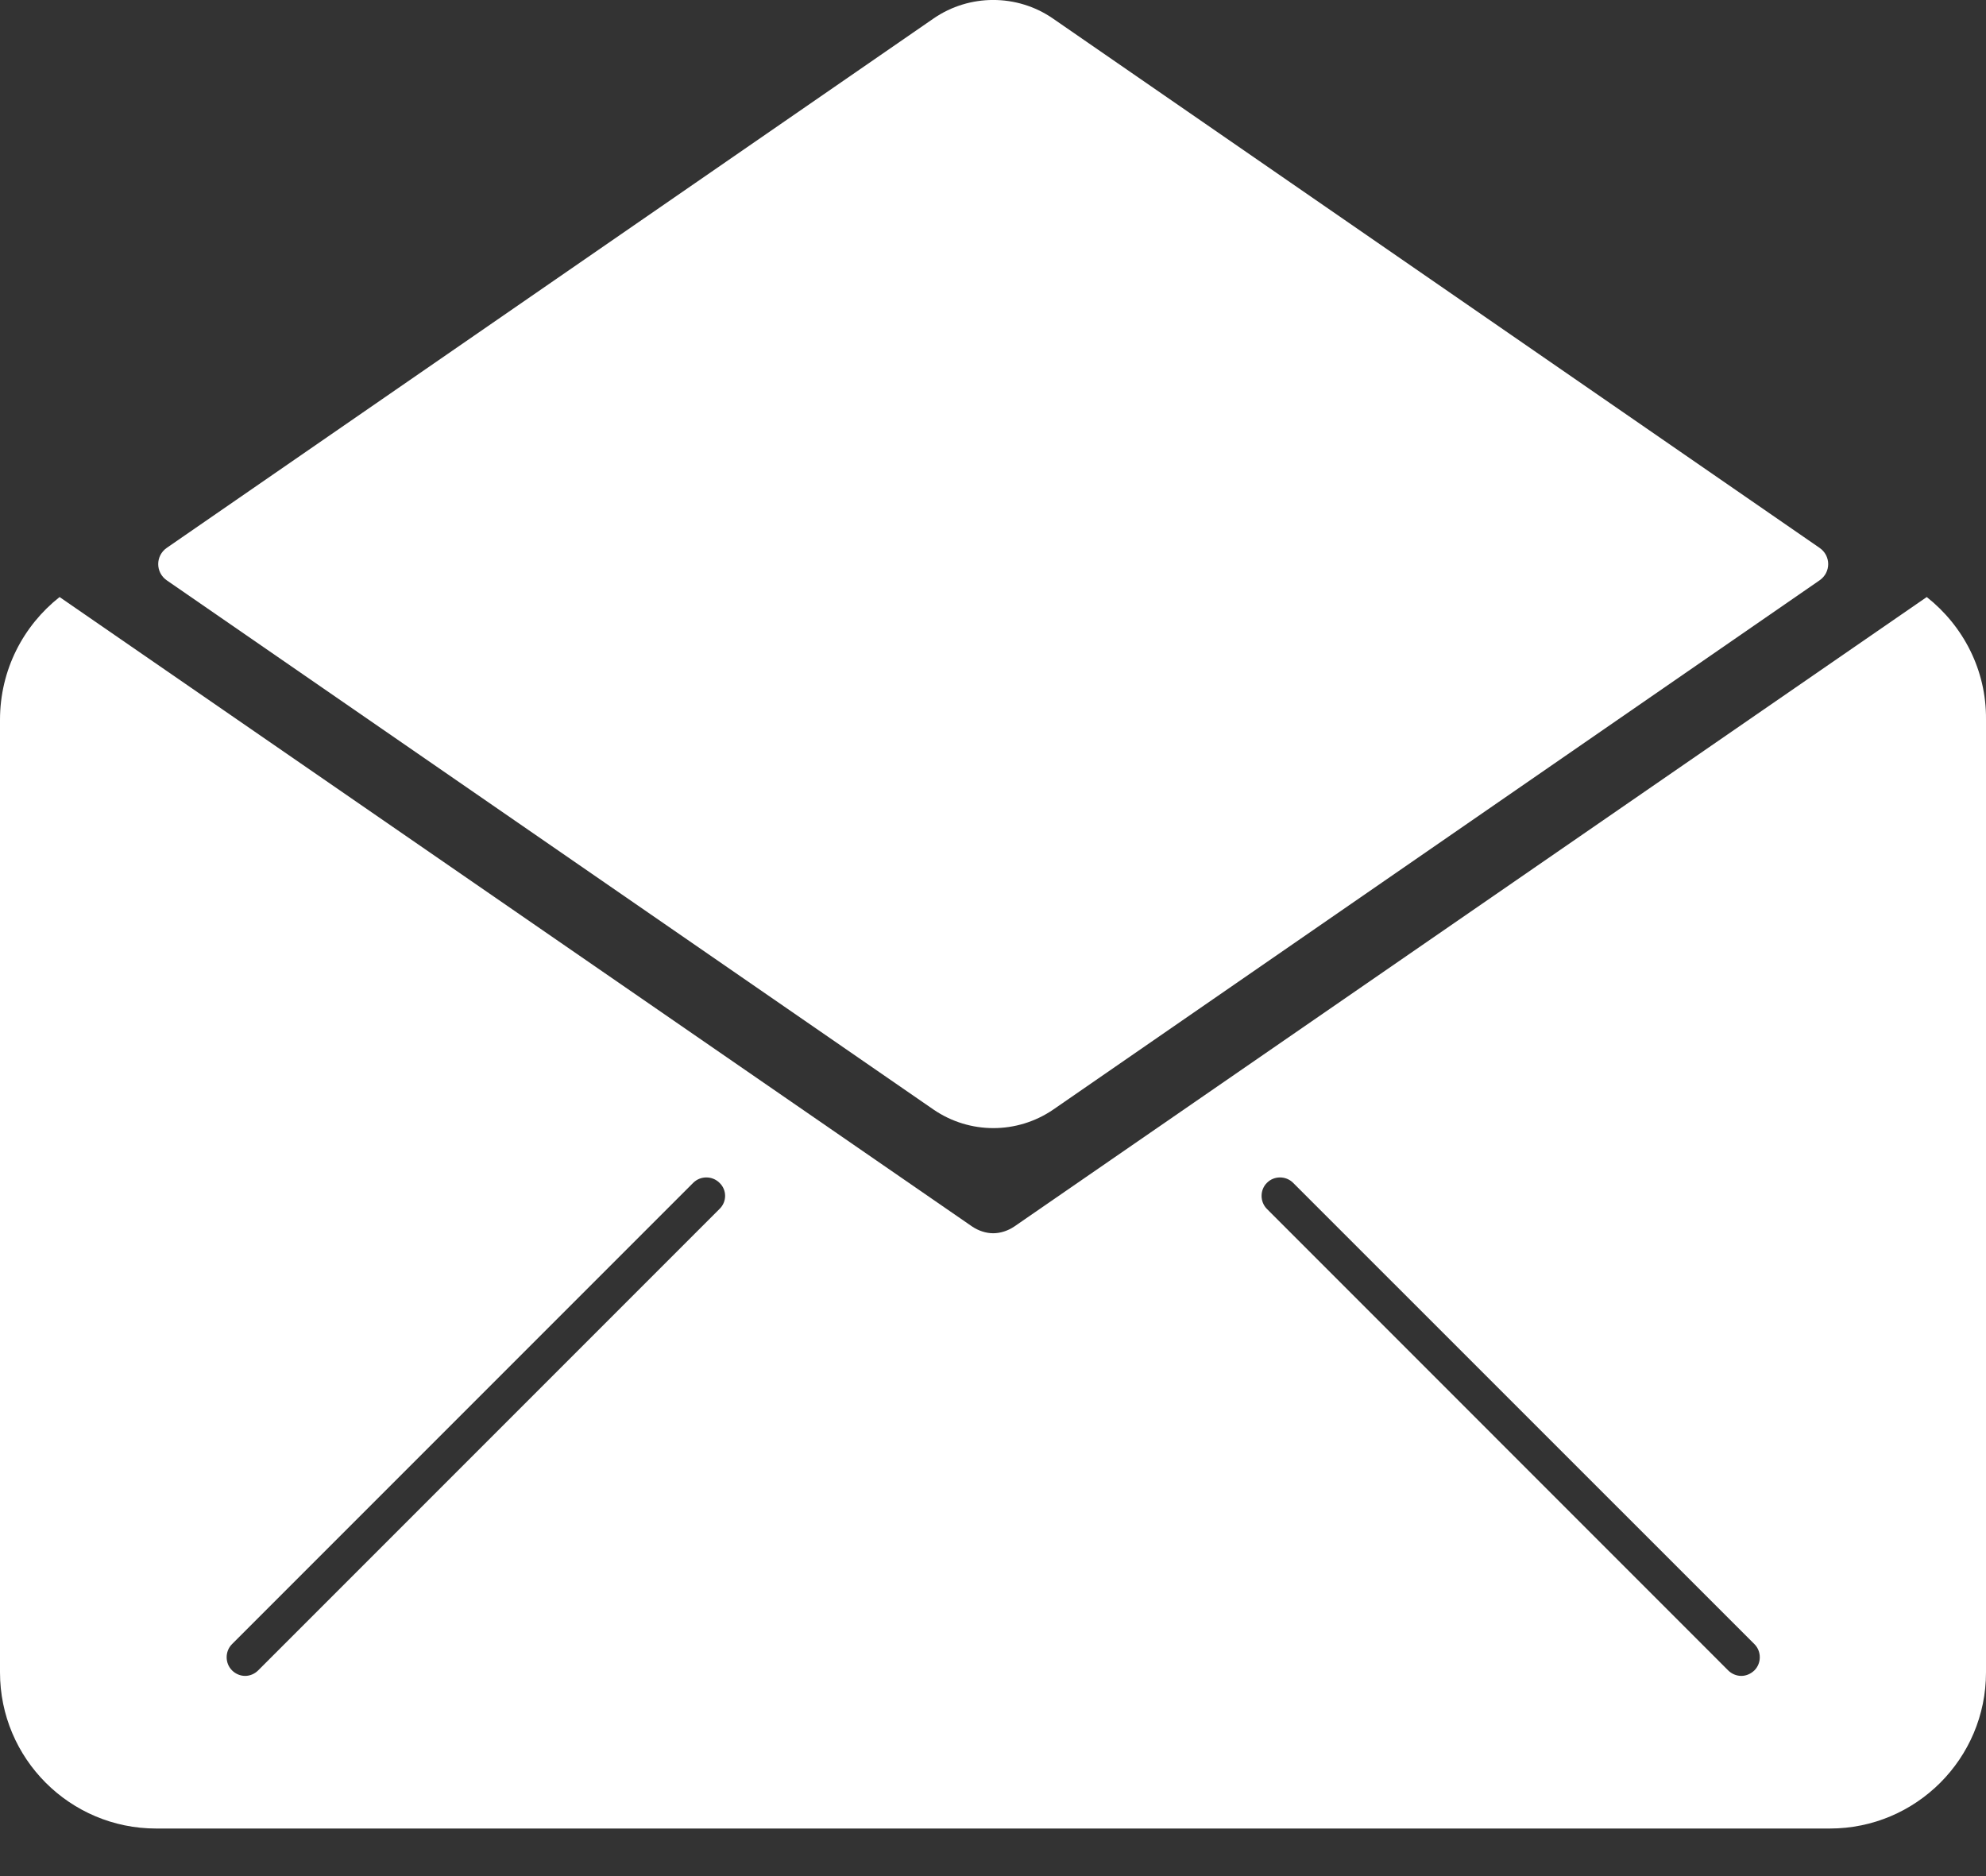
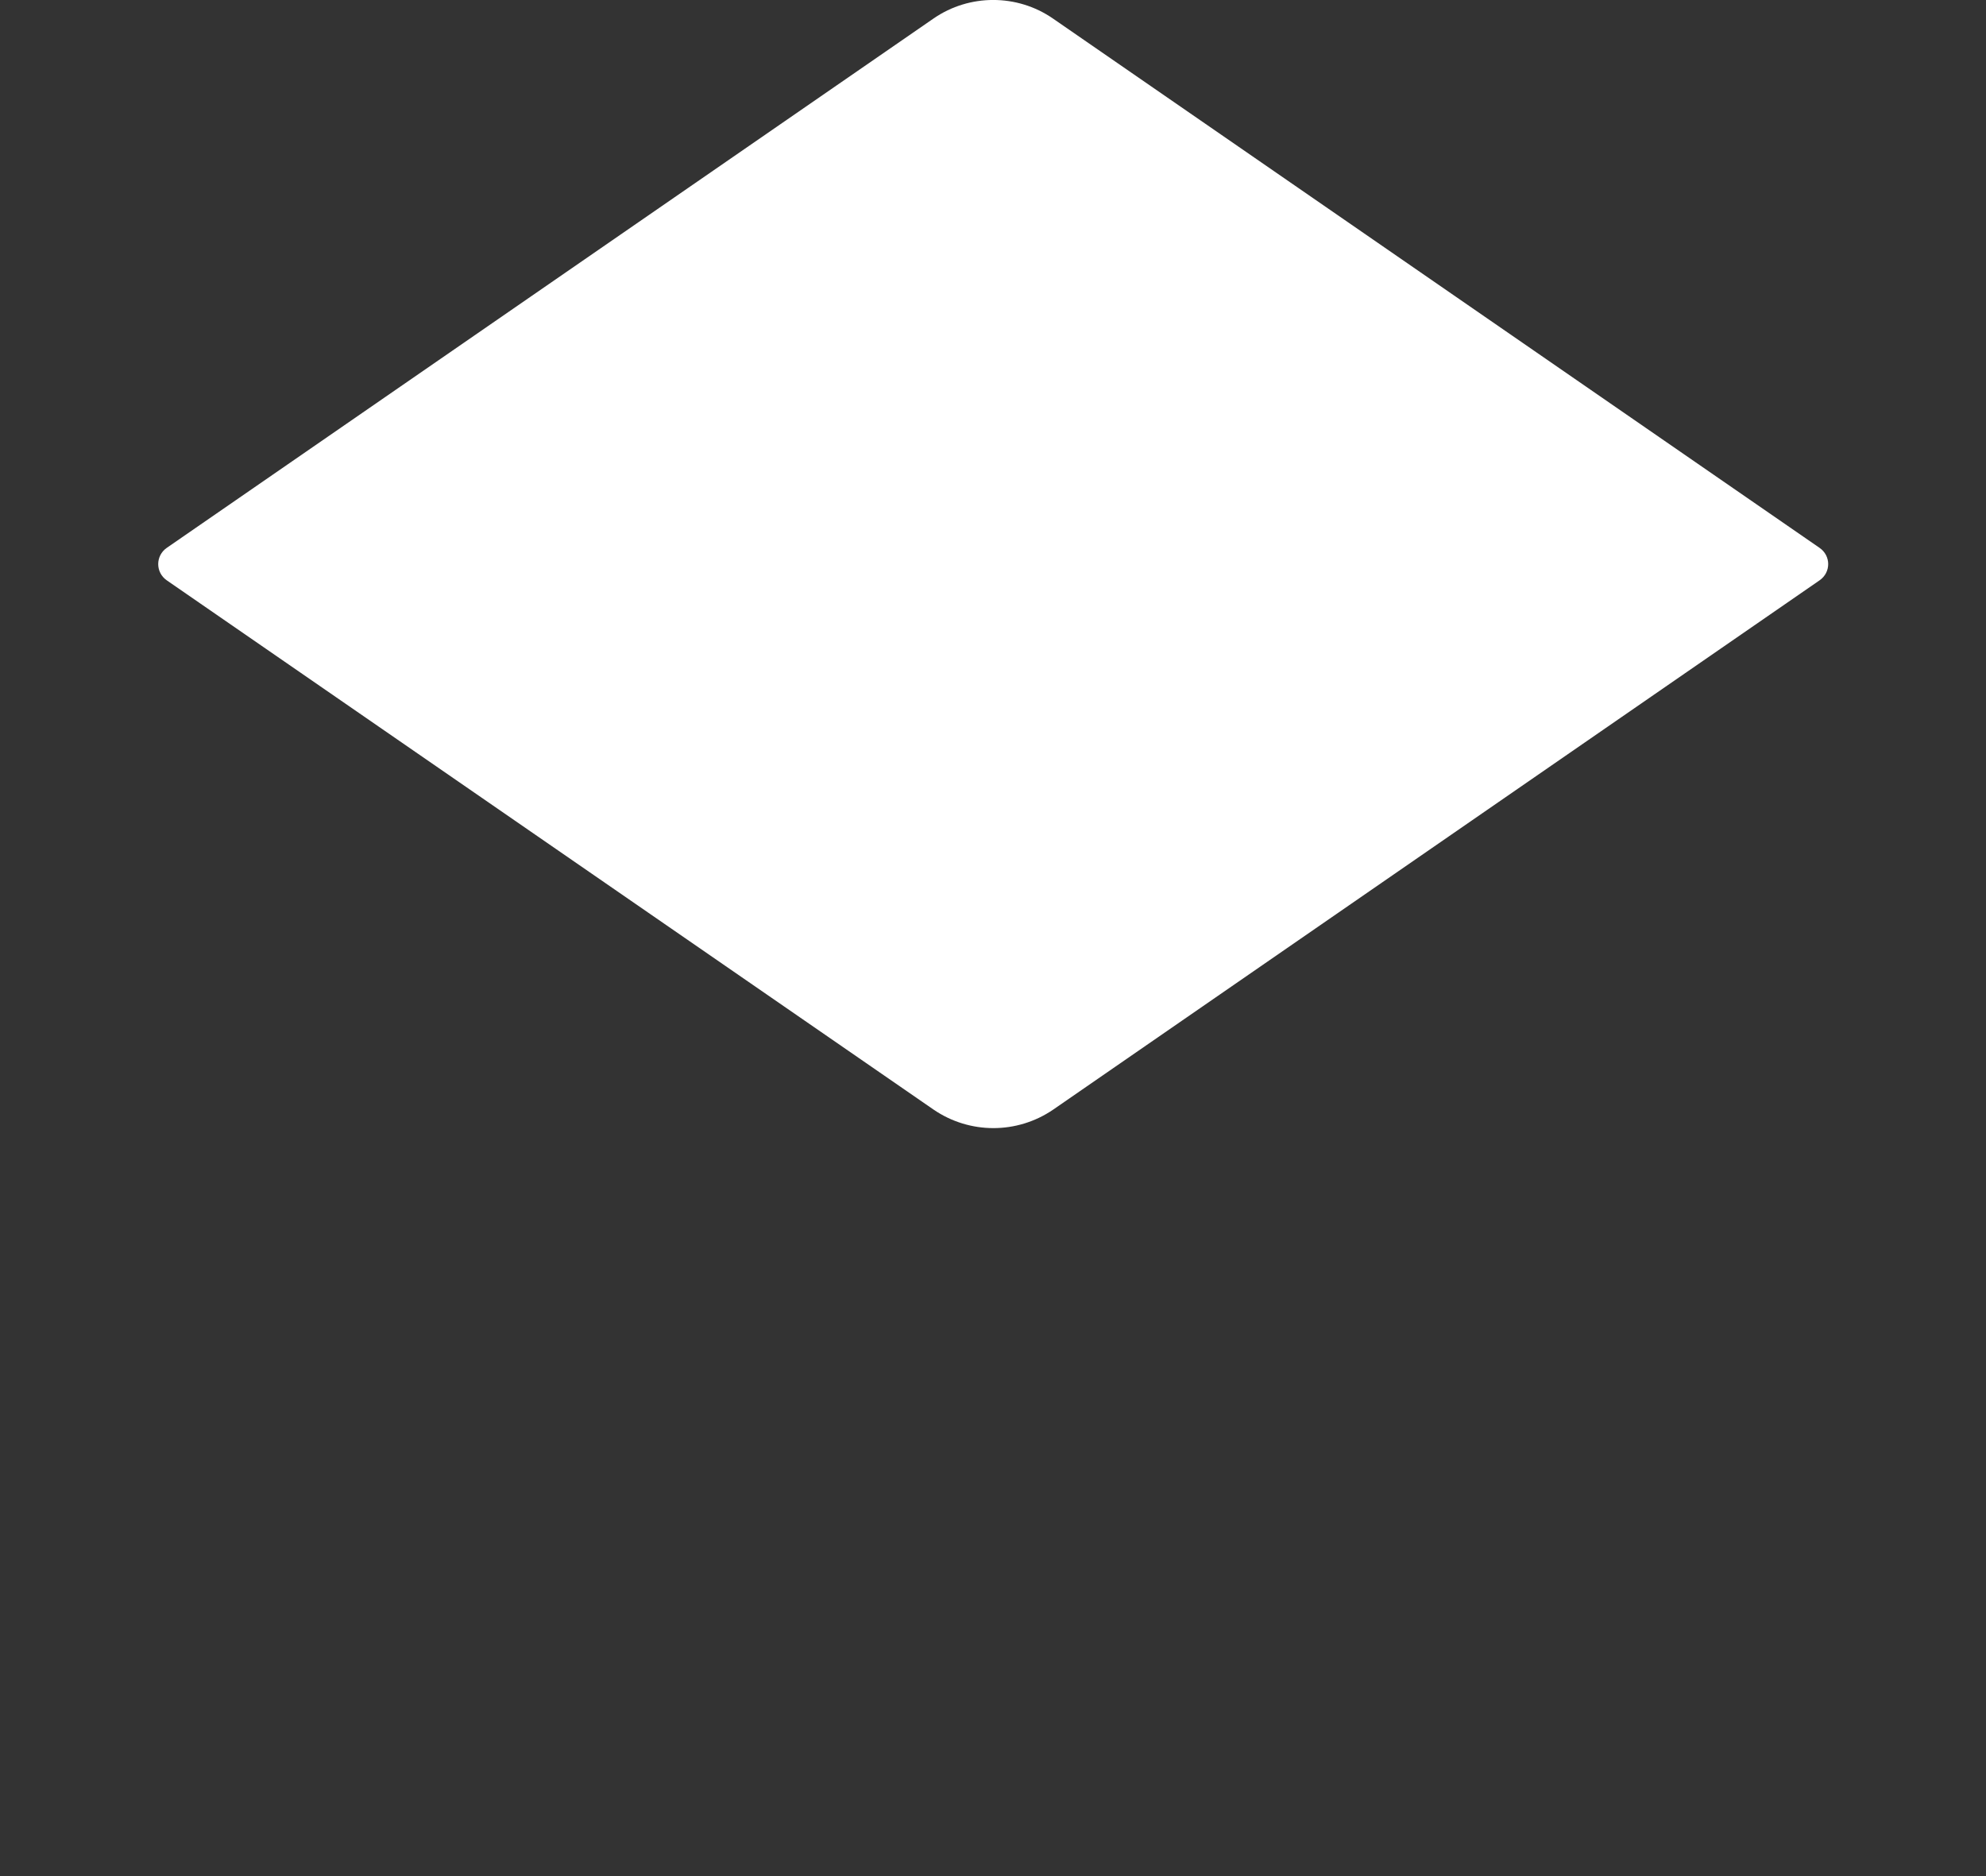
<svg xmlns="http://www.w3.org/2000/svg" width="18" height="17" viewBox="0 0 18 17" fill="none">
  <rect x="0" y="0" width="18" height="17" fill="#333333" stroke="none" />
  <path d="M8.462 0.167L1.512 4.964C1.408 5.036 1.408 5.187 1.512 5.259L8.462 10.055C8.789 10.278 9.218 10.278 9.545 10.055L16.491 5.259C16.596 5.187 16.596 5.036 16.491 4.964L9.542 0.167C9.218 -0.056 8.786 -0.056 8.462 0.167Z" fill="white" />
-   <path d="M17.463 5.41L9.193 11.114C9.135 11.153 9.067 11.175 9.002 11.175C8.937 11.175 8.869 11.153 8.811 11.114L0.54 5.41C0.212 5.669 0 6.069 0 6.523V15.154C0 15.935 0.634 16.569 1.415 16.569H16.585C17.366 16.569 18 15.935 18 15.154V6.519C18.004 6.069 17.791 5.669 17.463 5.41ZM6.521 10.955L2.34 15.136C2.308 15.168 2.265 15.186 2.222 15.186C2.178 15.186 2.135 15.168 2.103 15.136C2.038 15.071 2.038 14.963 2.103 14.898L6.283 10.718C6.348 10.653 6.456 10.653 6.521 10.718C6.589 10.782 6.589 10.89 6.521 10.955ZM15.901 15.136C15.868 15.168 15.825 15.186 15.782 15.186C15.739 15.186 15.695 15.168 15.663 15.136L11.483 10.955C11.418 10.89 11.418 10.782 11.483 10.718C11.547 10.653 11.655 10.653 11.72 10.718L15.901 14.898C15.966 14.963 15.966 15.071 15.901 15.136Z" fill="white" />
</svg>